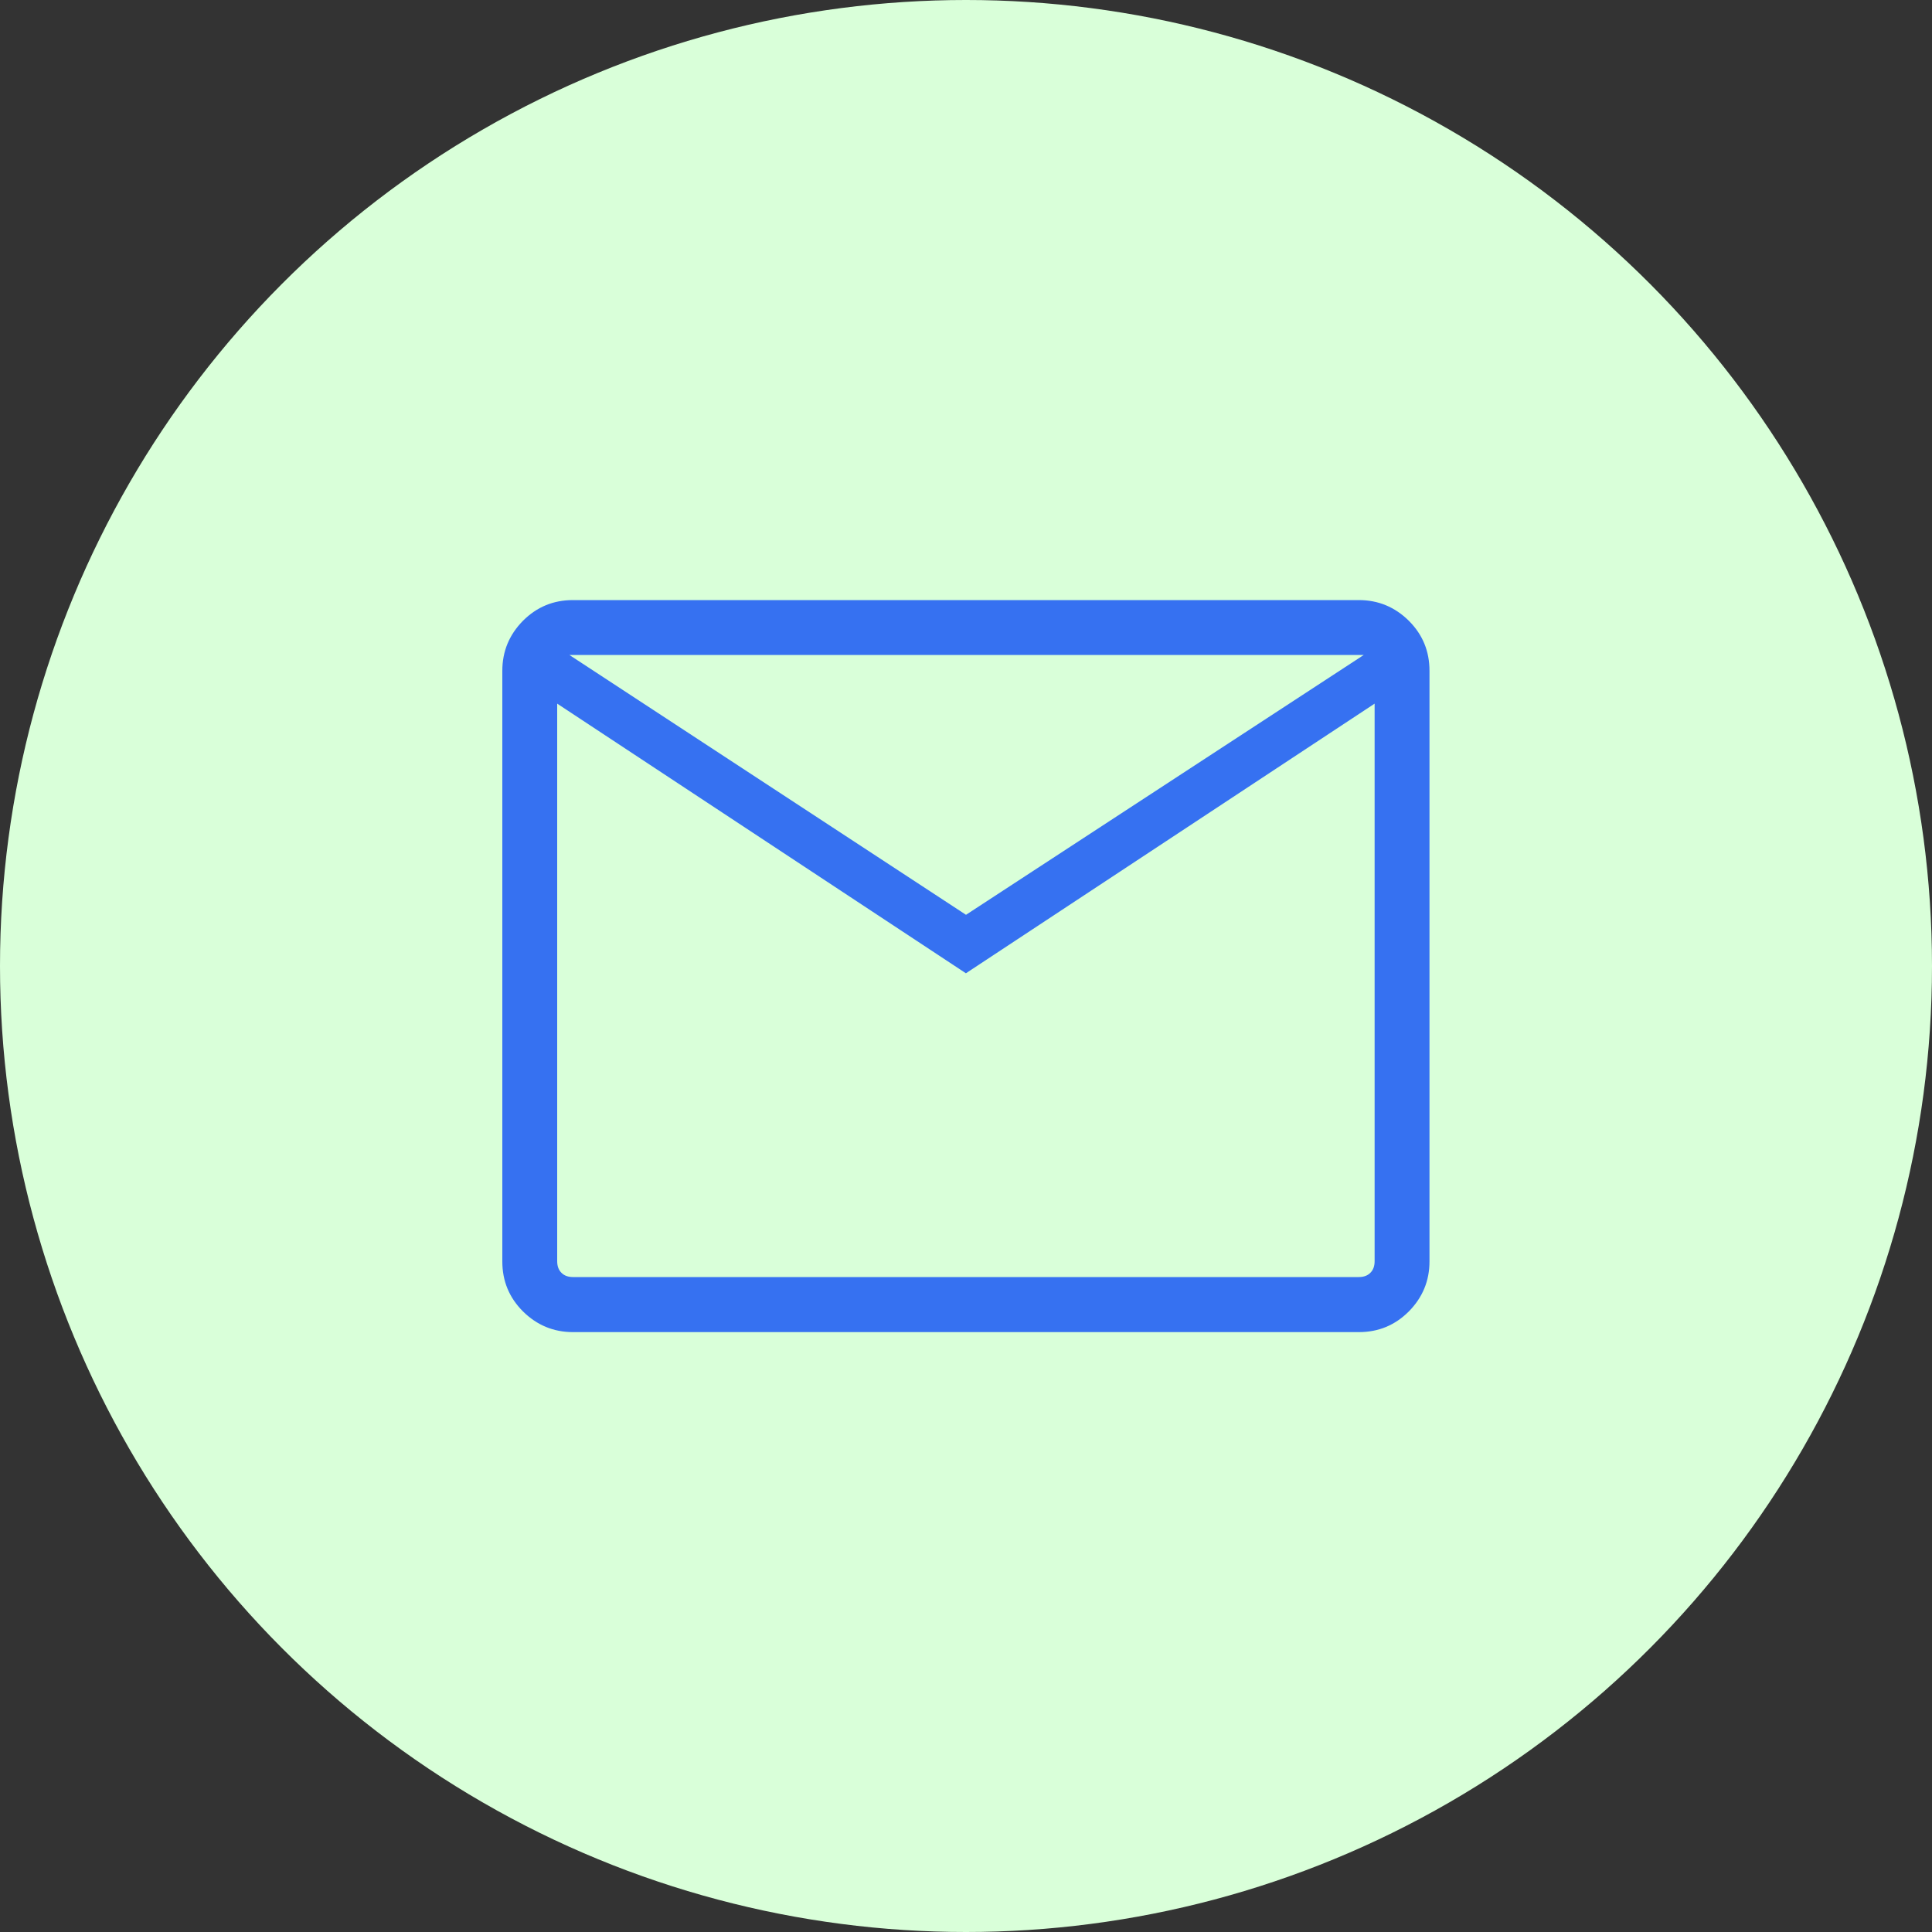
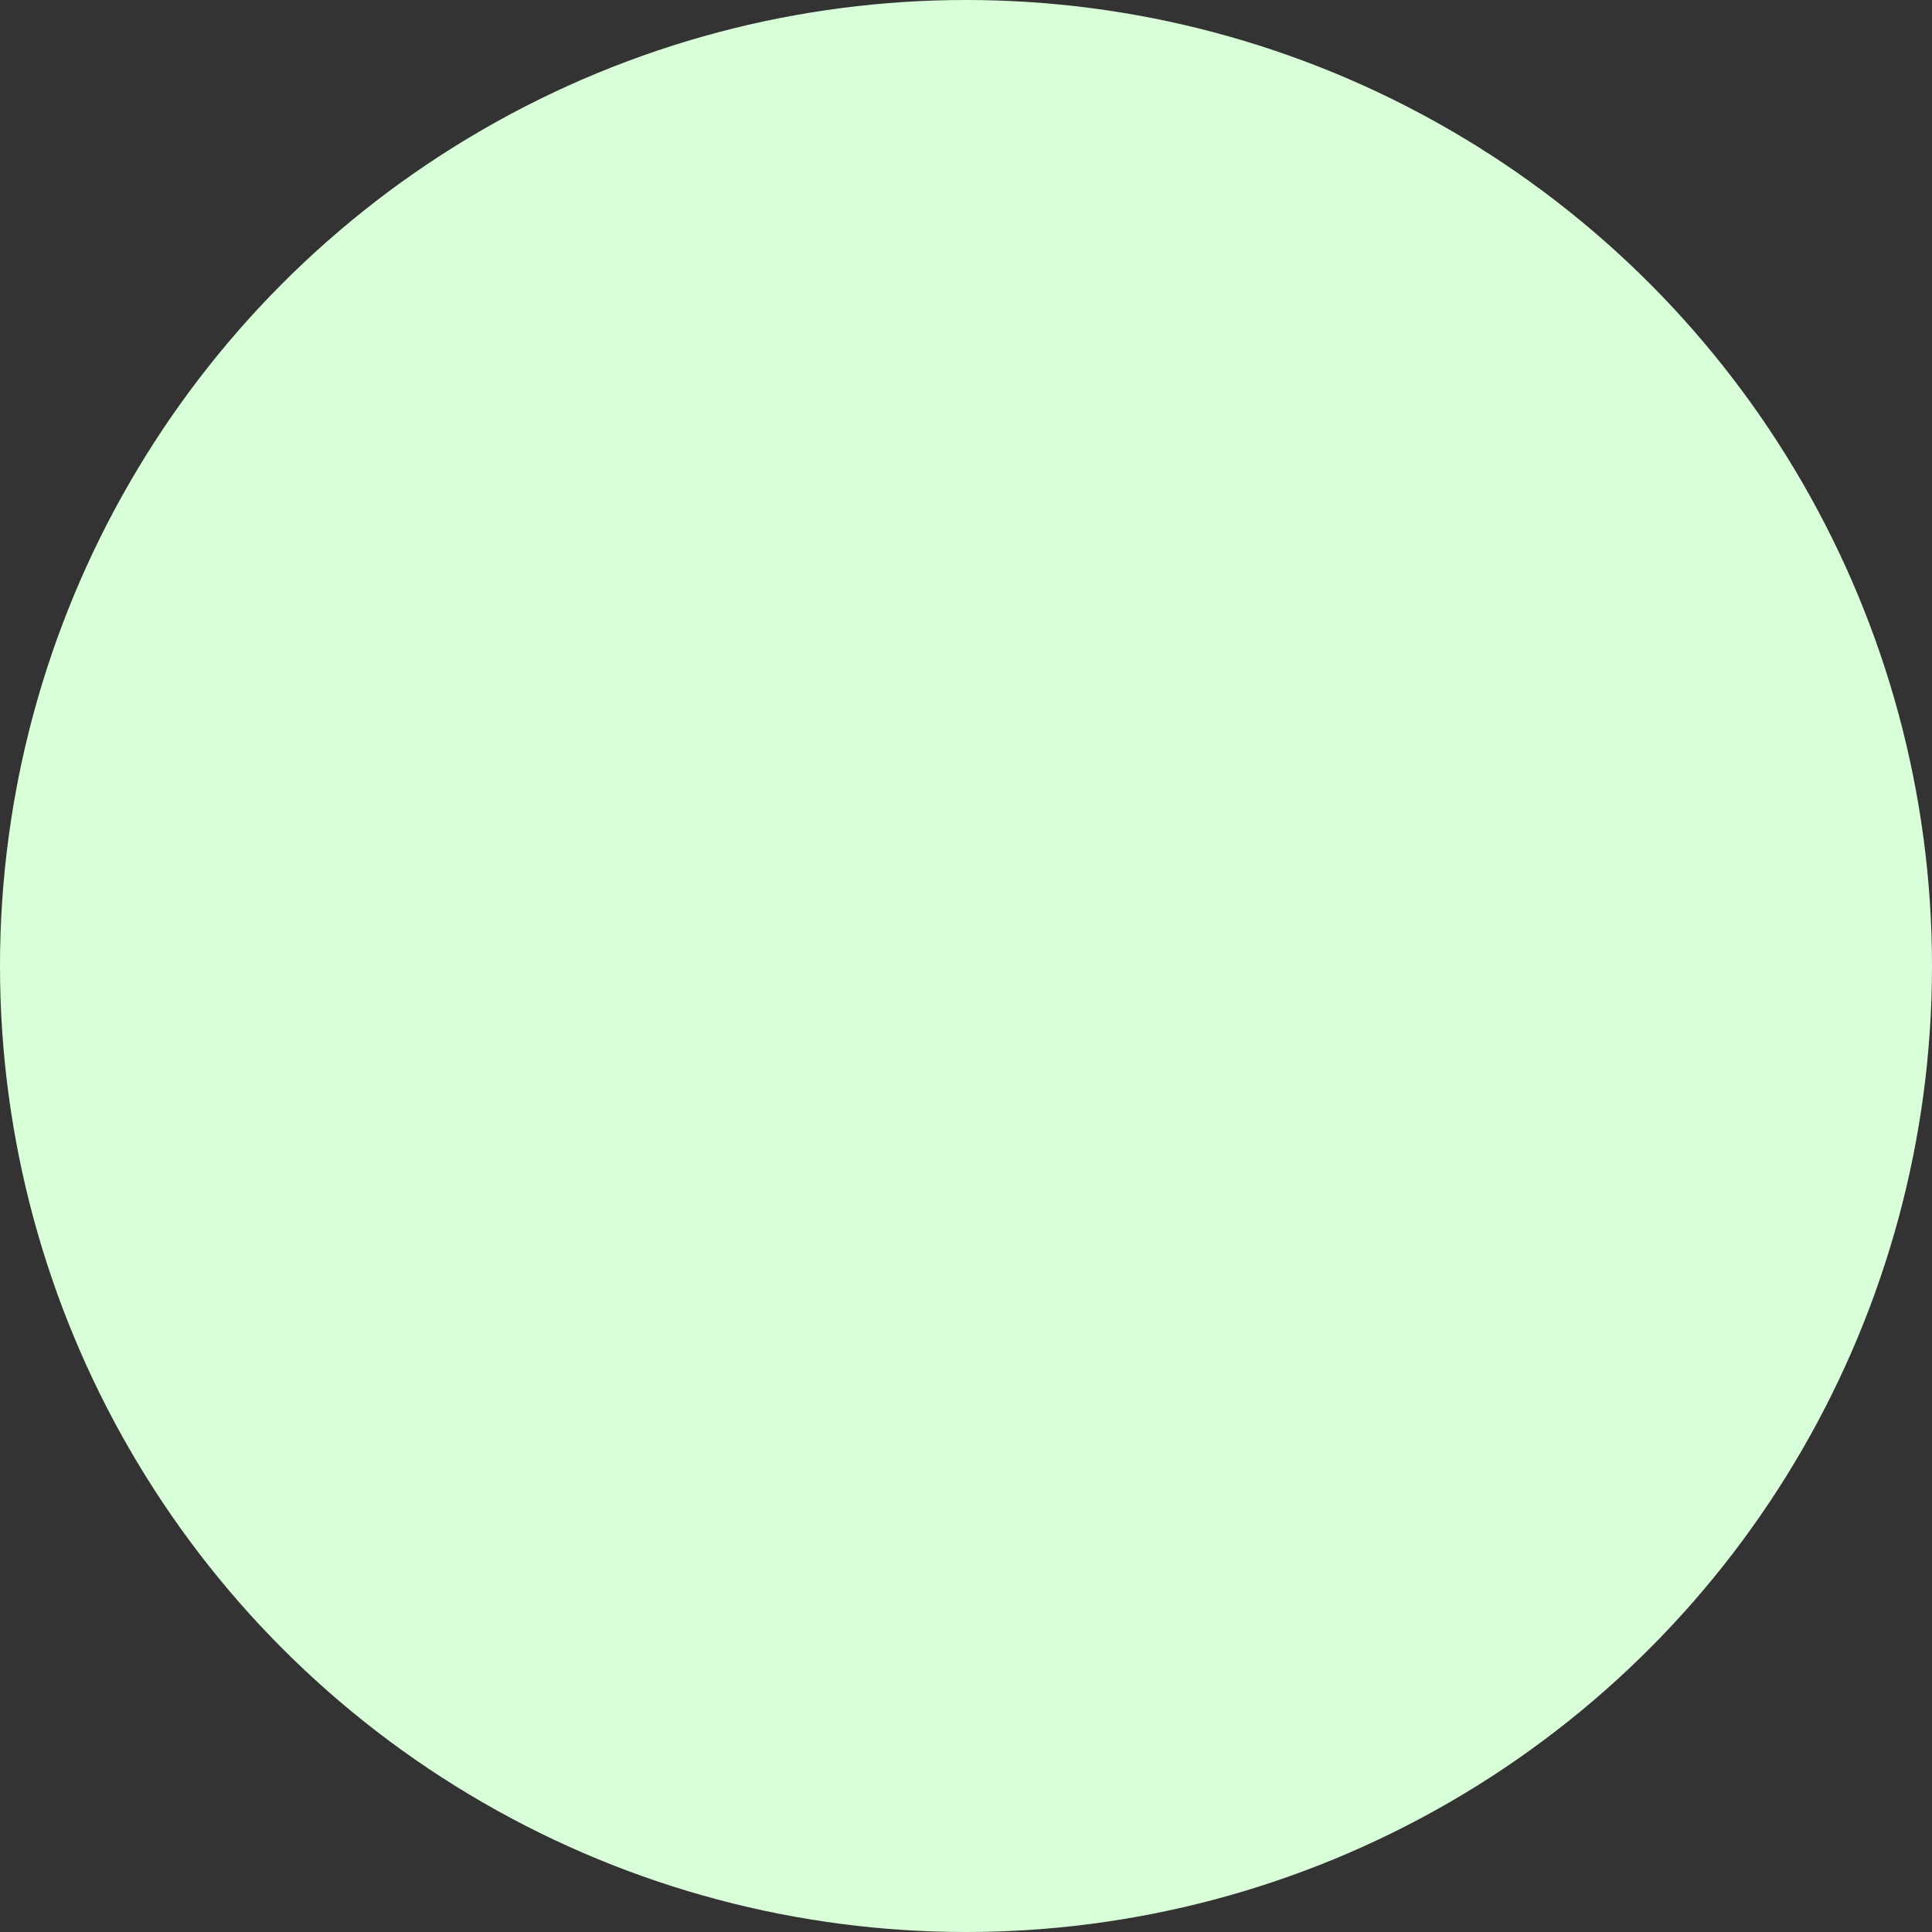
<svg xmlns="http://www.w3.org/2000/svg" id="Camada_2" viewBox="0 0 100 100">
  <rect x="0" y="0" width="100" height="100" fill="#333333" stroke="none" />
  <defs>
    <style>.cls-1{fill:#d9ffd9;}.cls-2{fill:#3671f1;}</style>
  </defs>
  <g id="Camada_1-2">
    <g>
      <circle class="cls-1" cx="50" cy="50" r="50" />
-       <path class="cls-2" d="M29.66,68.95c-1.01,0-1.87-.36-2.59-1.07-.72-.72-1.07-1.58-1.07-2.59v-30.57c0-1.01,.36-1.87,1.07-2.59,.72-.72,1.58-1.07,2.59-1.07h40.67c1.01,0,1.87,.36,2.59,1.07,.72,.72,1.07,1.58,1.07,2.59v30.57c0,1.01-.36,1.87-1.07,2.59-.72,.72-1.58,1.07-2.59,1.07H29.66Zm20.34-18.57l-21.16-13.96v28.86c0,.25,.07,.45,.22,.6,.15,.15,.35,.22,.6,.22h40.67c.25,0,.45-.07,.6-.22,.15-.15,.22-.35,.22-.6v-28.86l-21.16,13.96Zm0-3.03l20.59-13.45H29.47l20.53,13.45Zm-21.16-10.93v28.86c0,.25,.07,.45,.22,.6,.15,.15,.35,.22,.6,.22h-.82v-29.68Z" />
    </g>
  </g>
</svg>